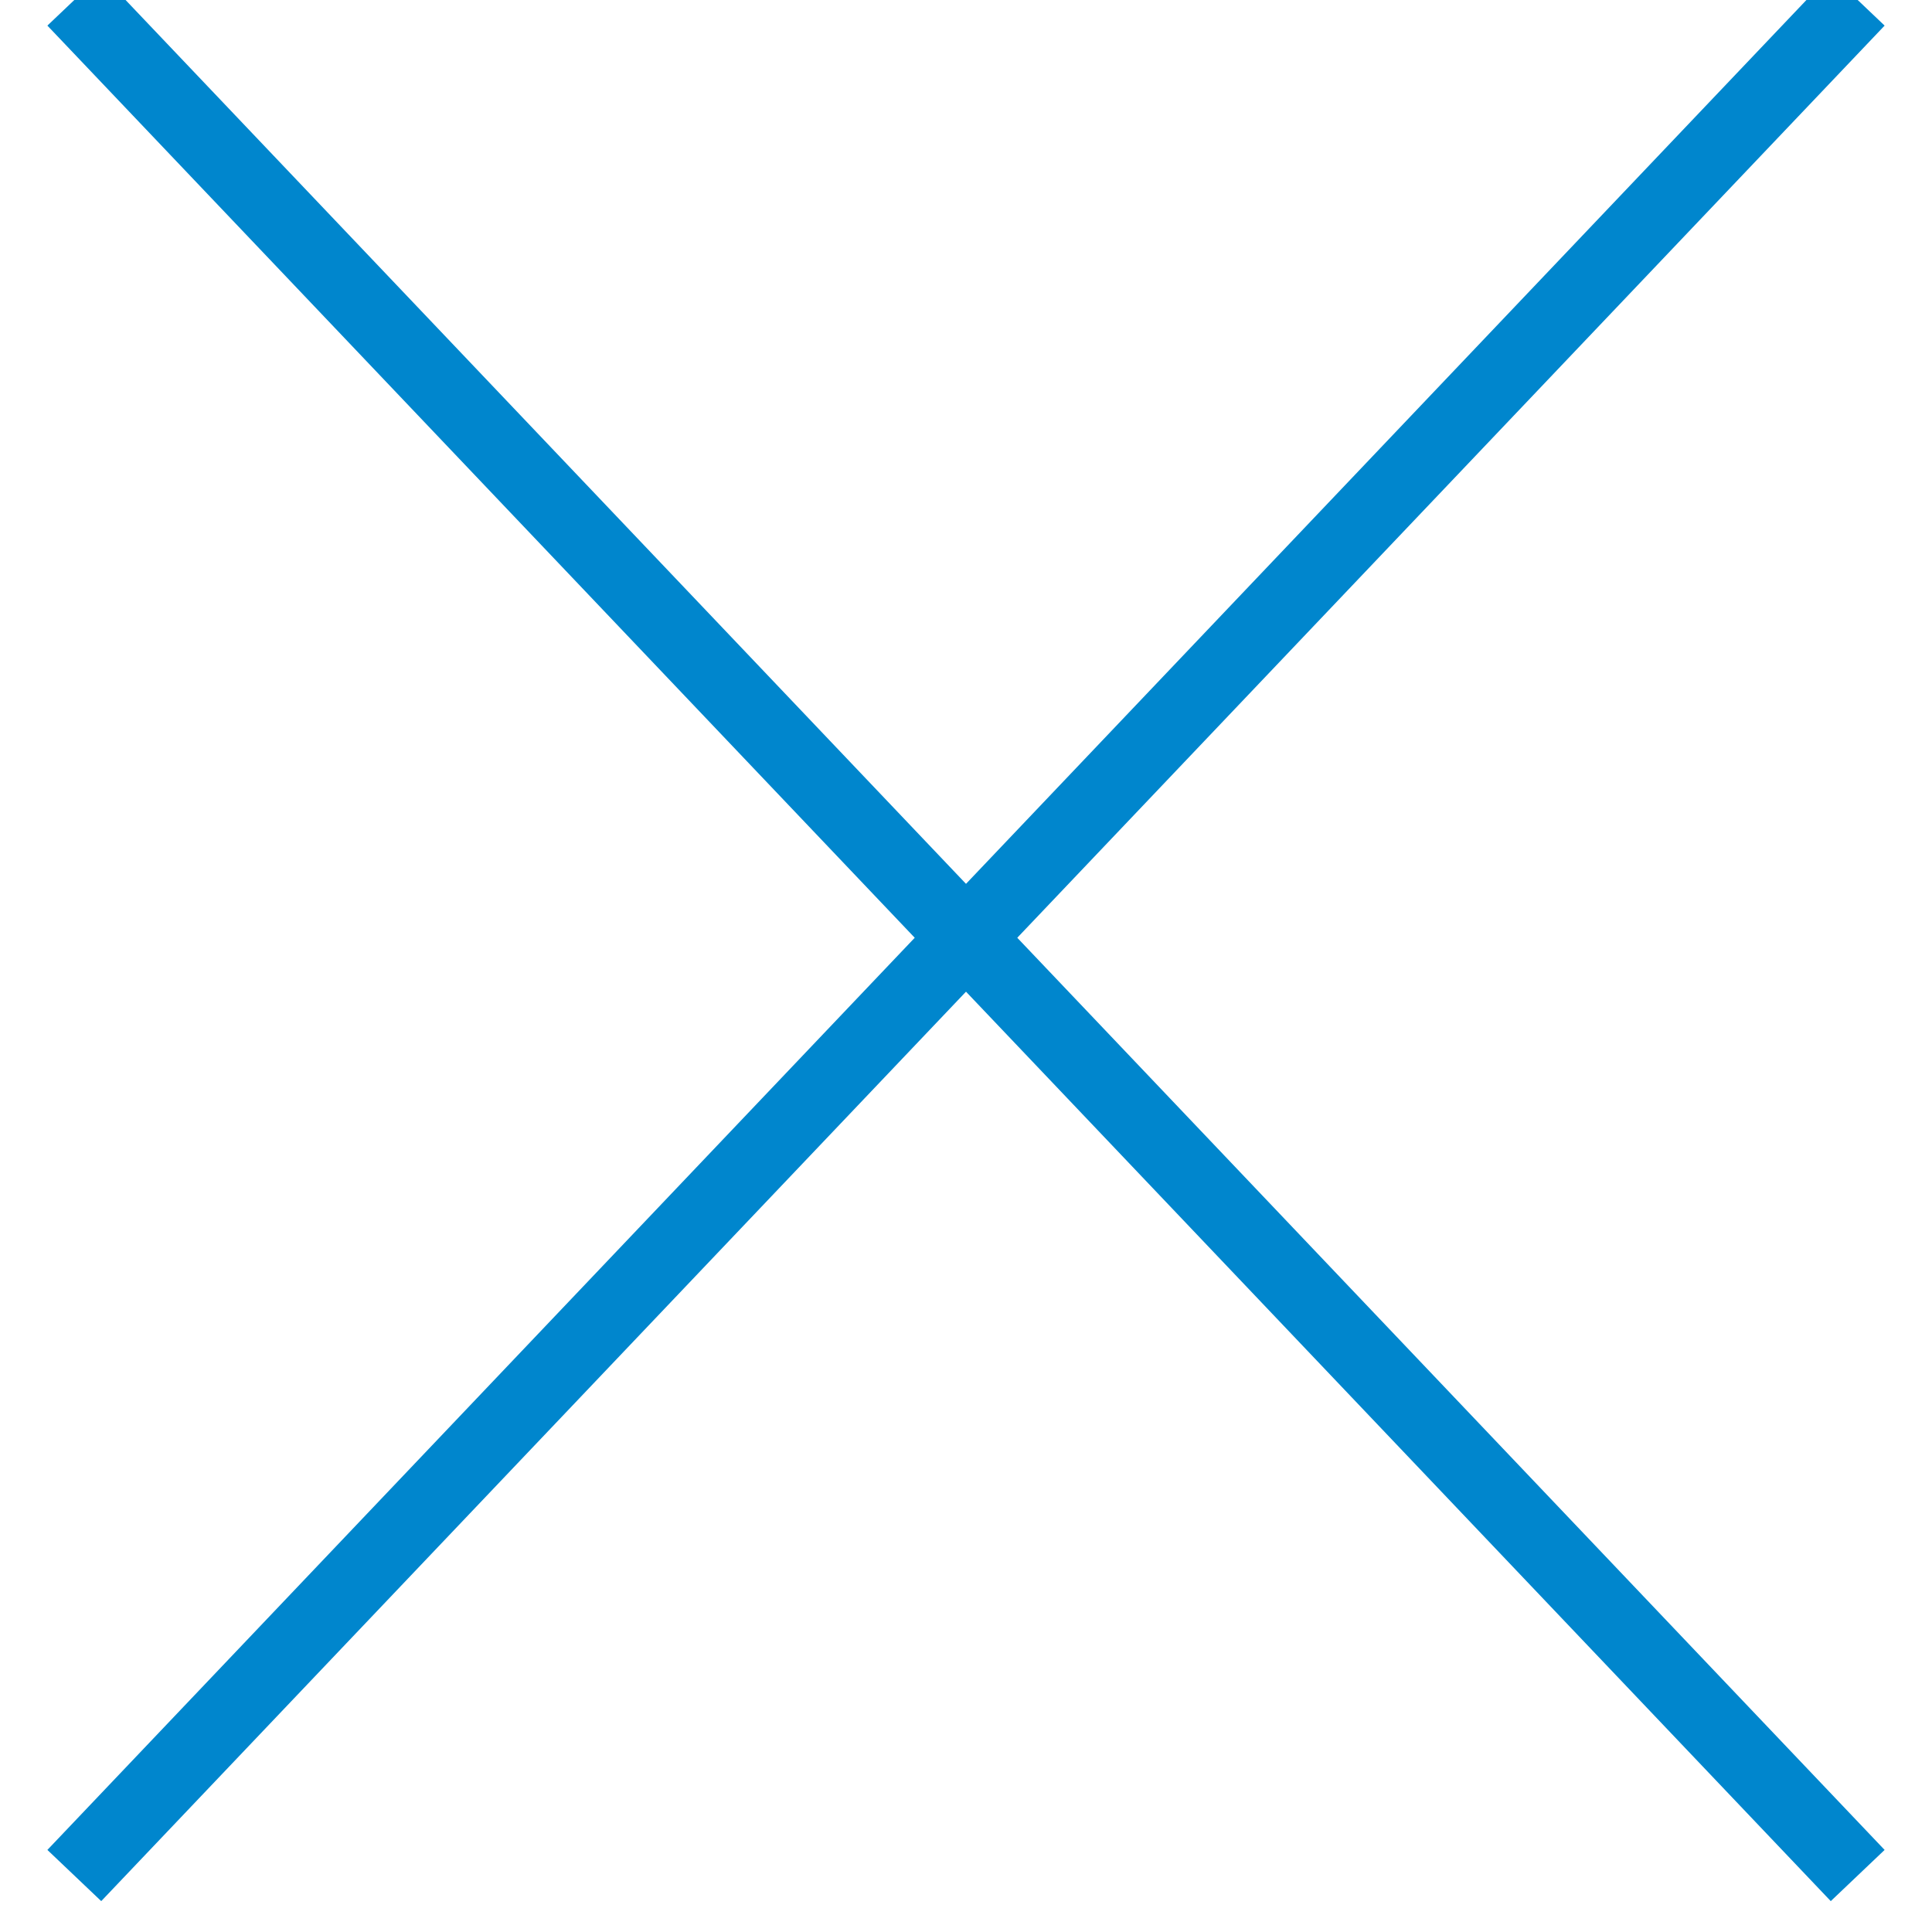
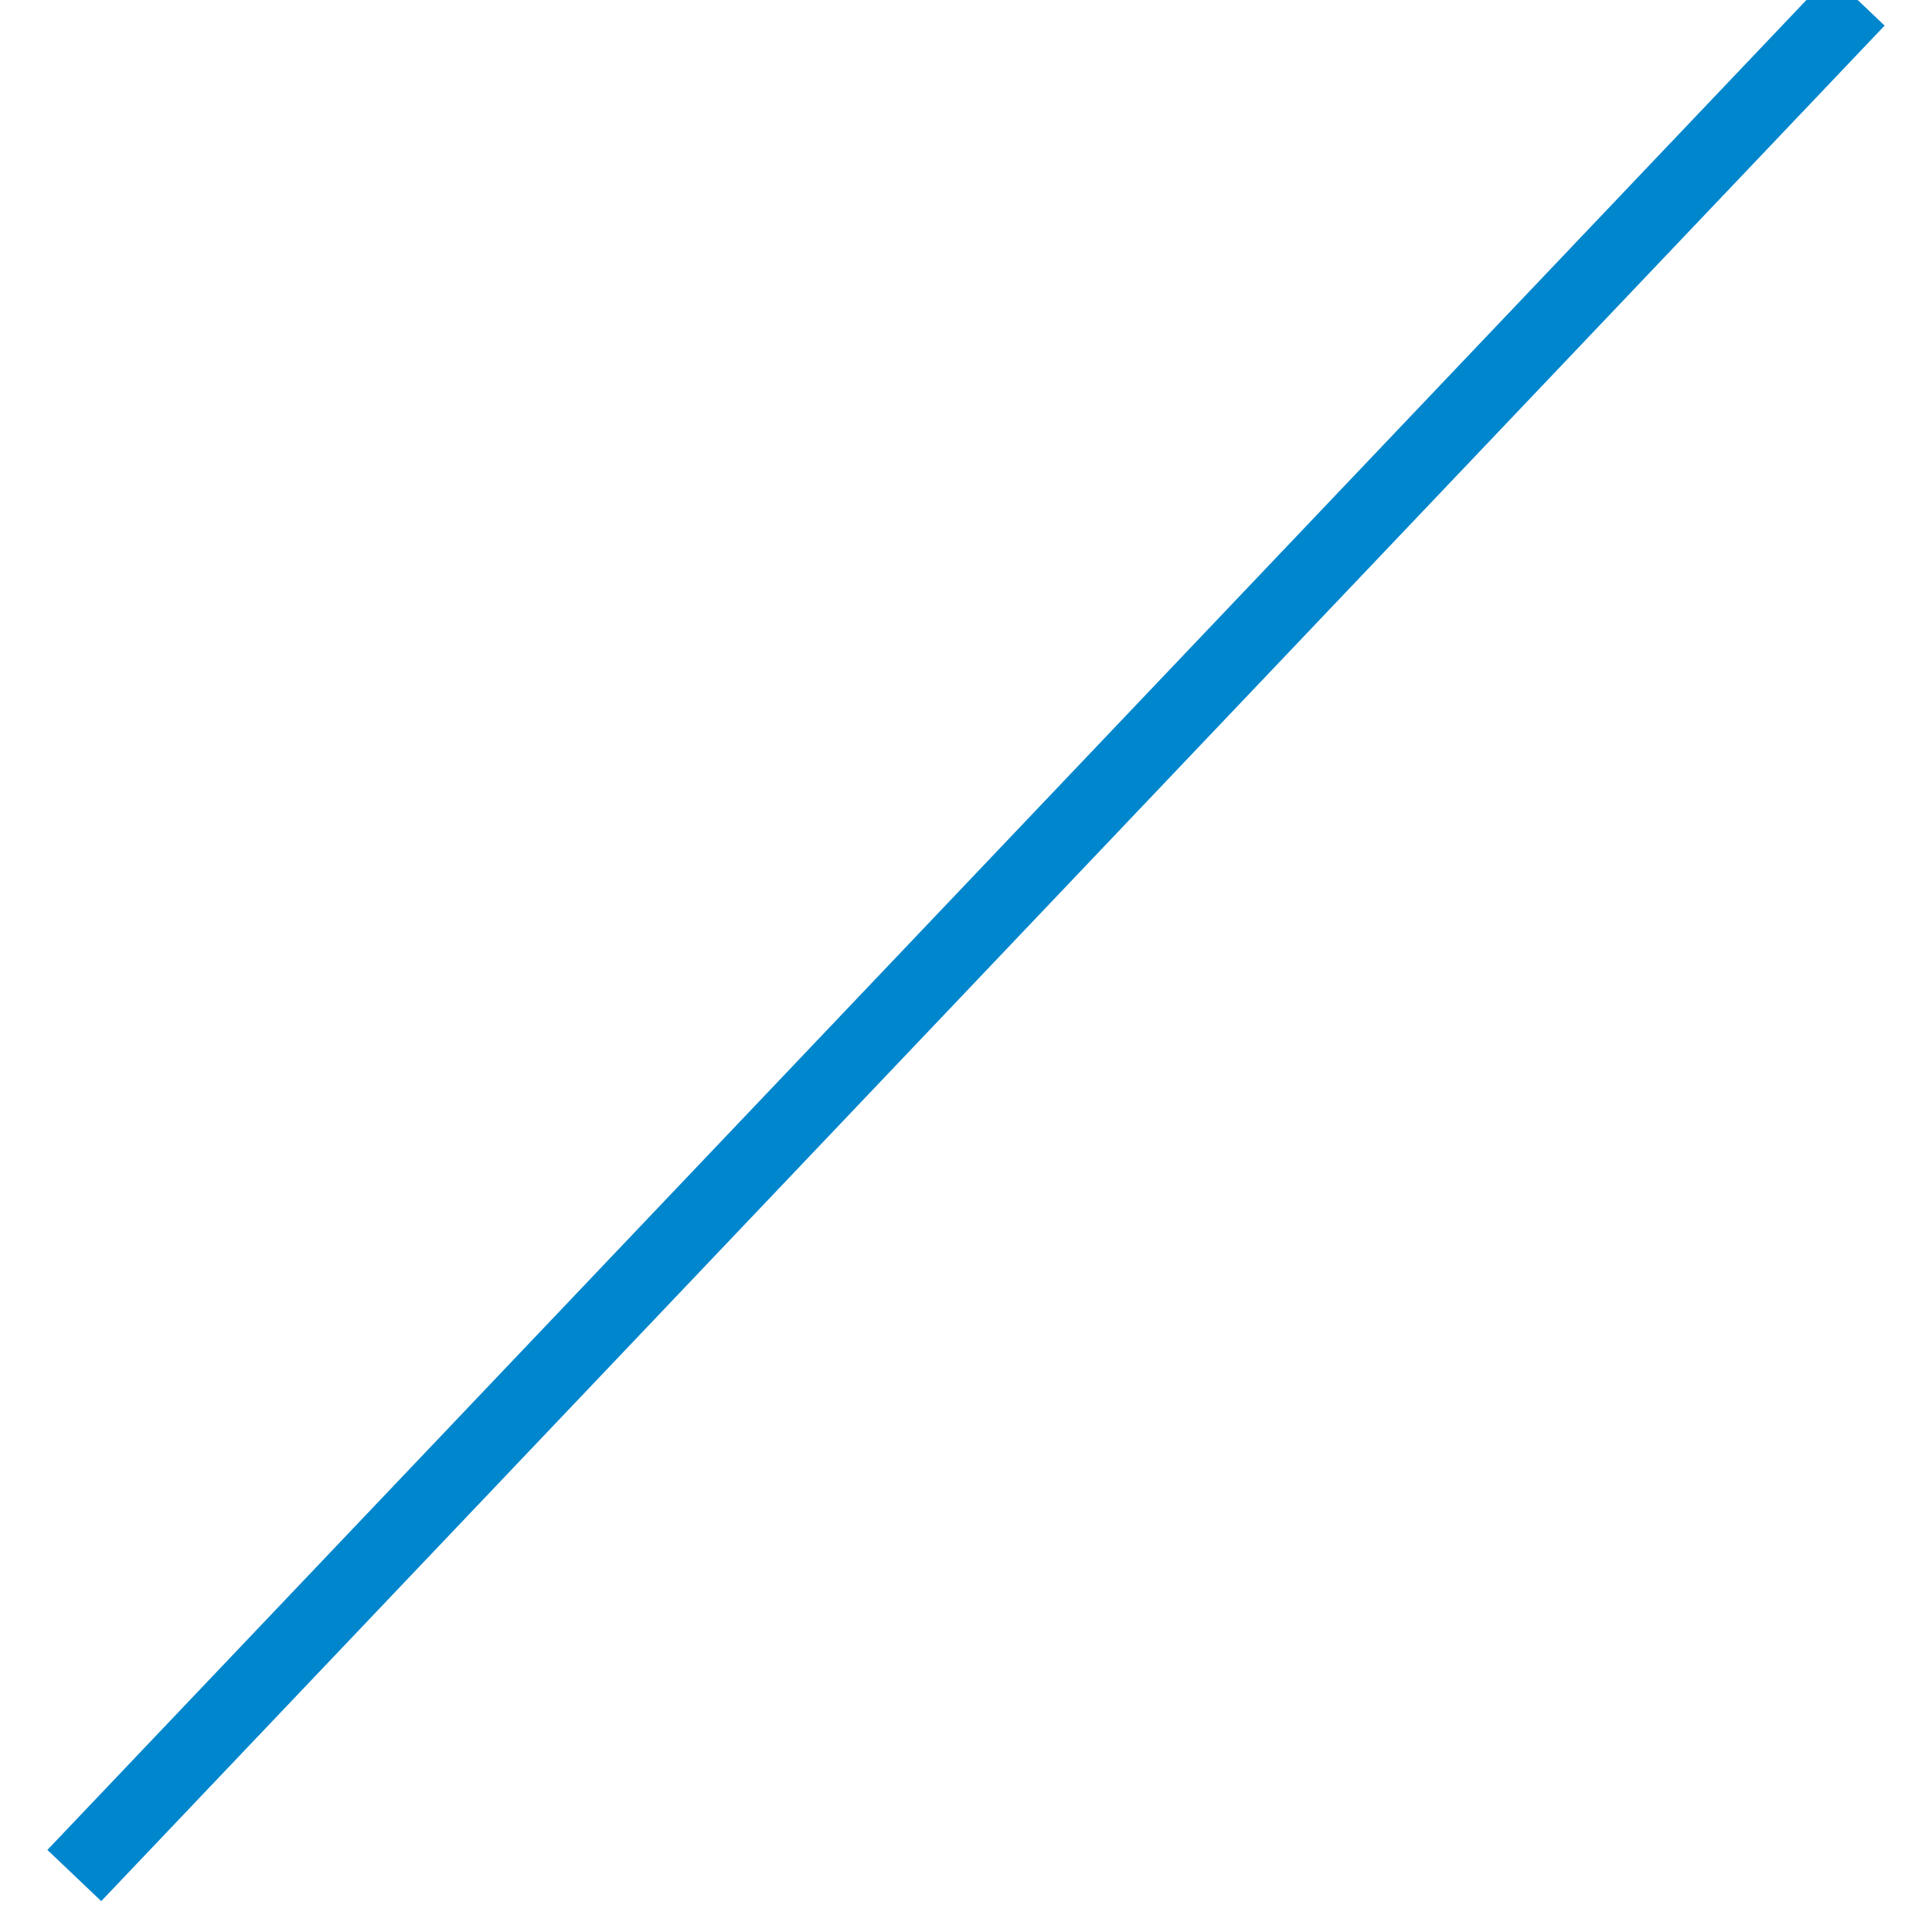
<svg xmlns="http://www.w3.org/2000/svg" width="26" height="26" viewBox="0 0 26 26">
  <g>
    <g>
      <g>
-         <path fill="none" stroke="#0086cd" stroke-miterlimit="50" d="M1 0l24 25.24" />
-       </g>
+         </g>
      <g>
        <path fill="none" stroke="#0086cd" stroke-miterlimit="50" d="M25 0L1 25.24" />
      </g>
    </g>
  </g>
</svg>